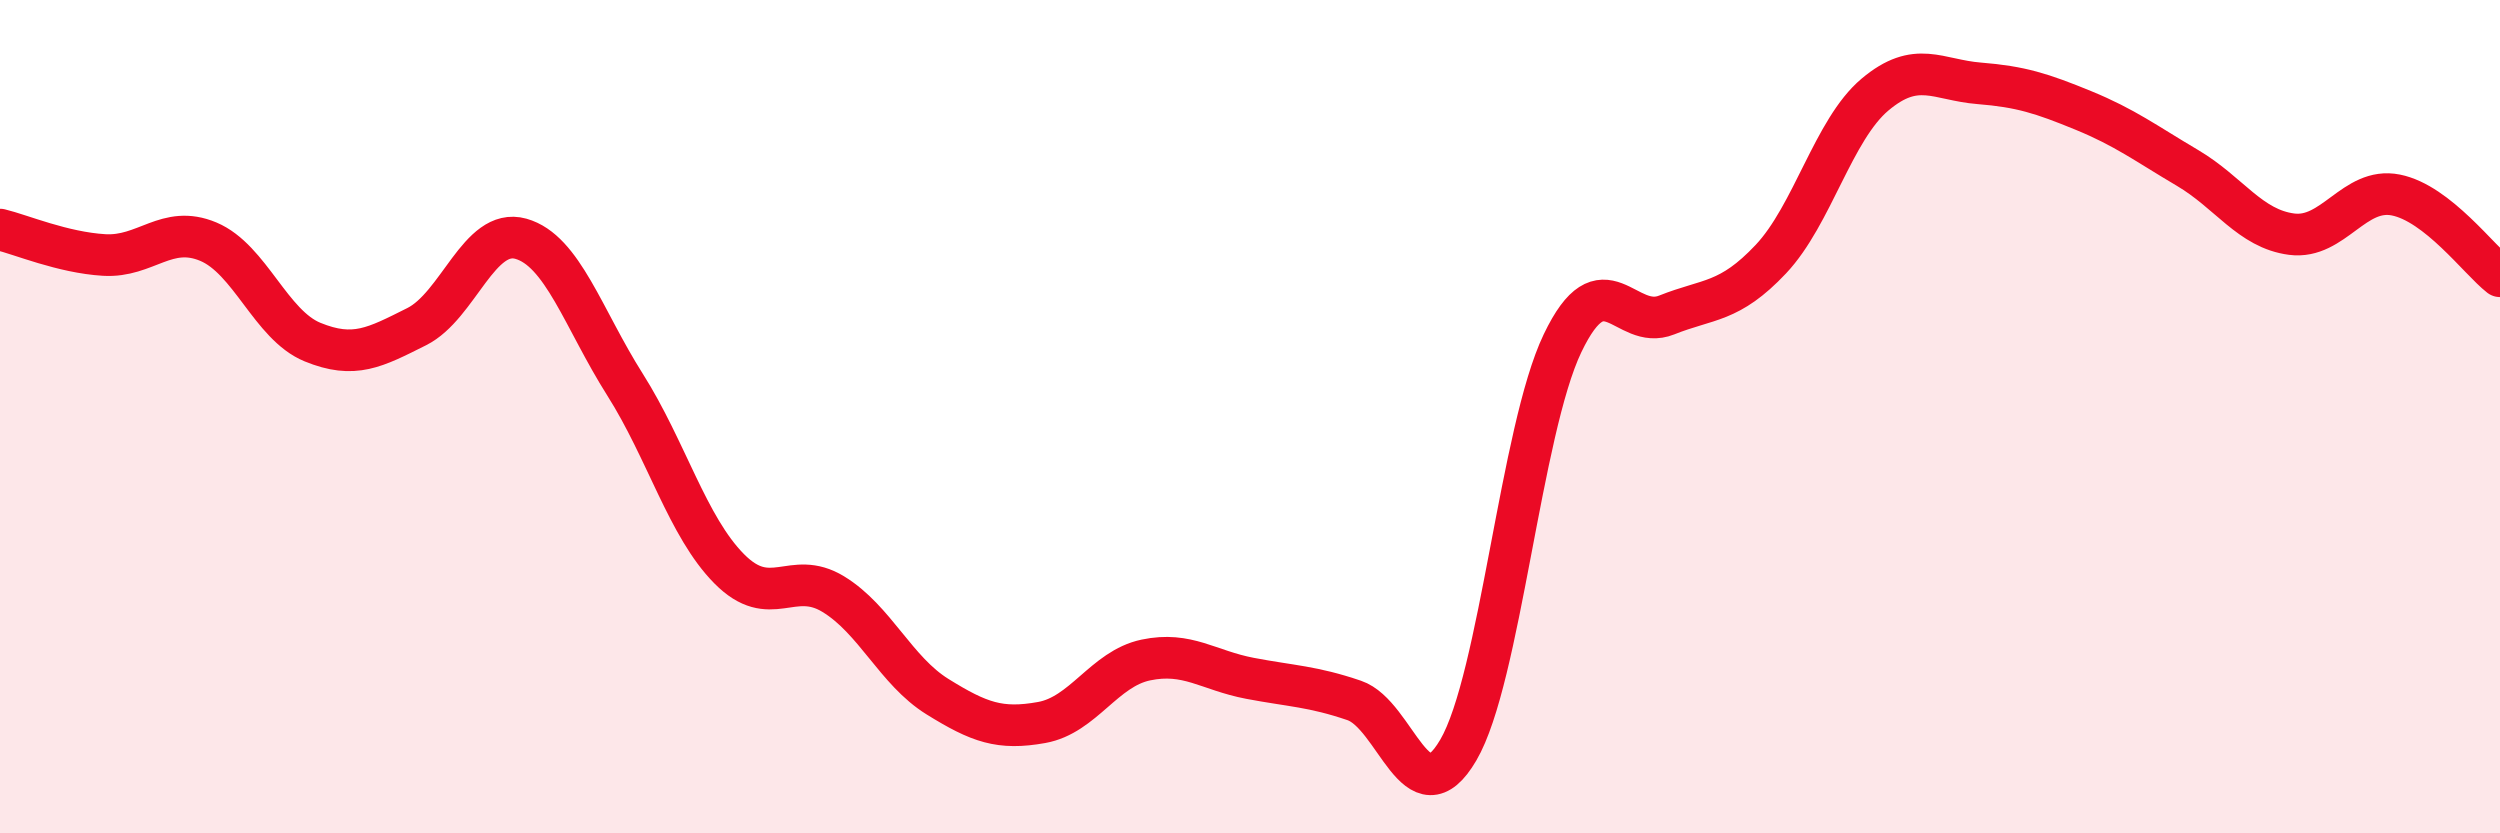
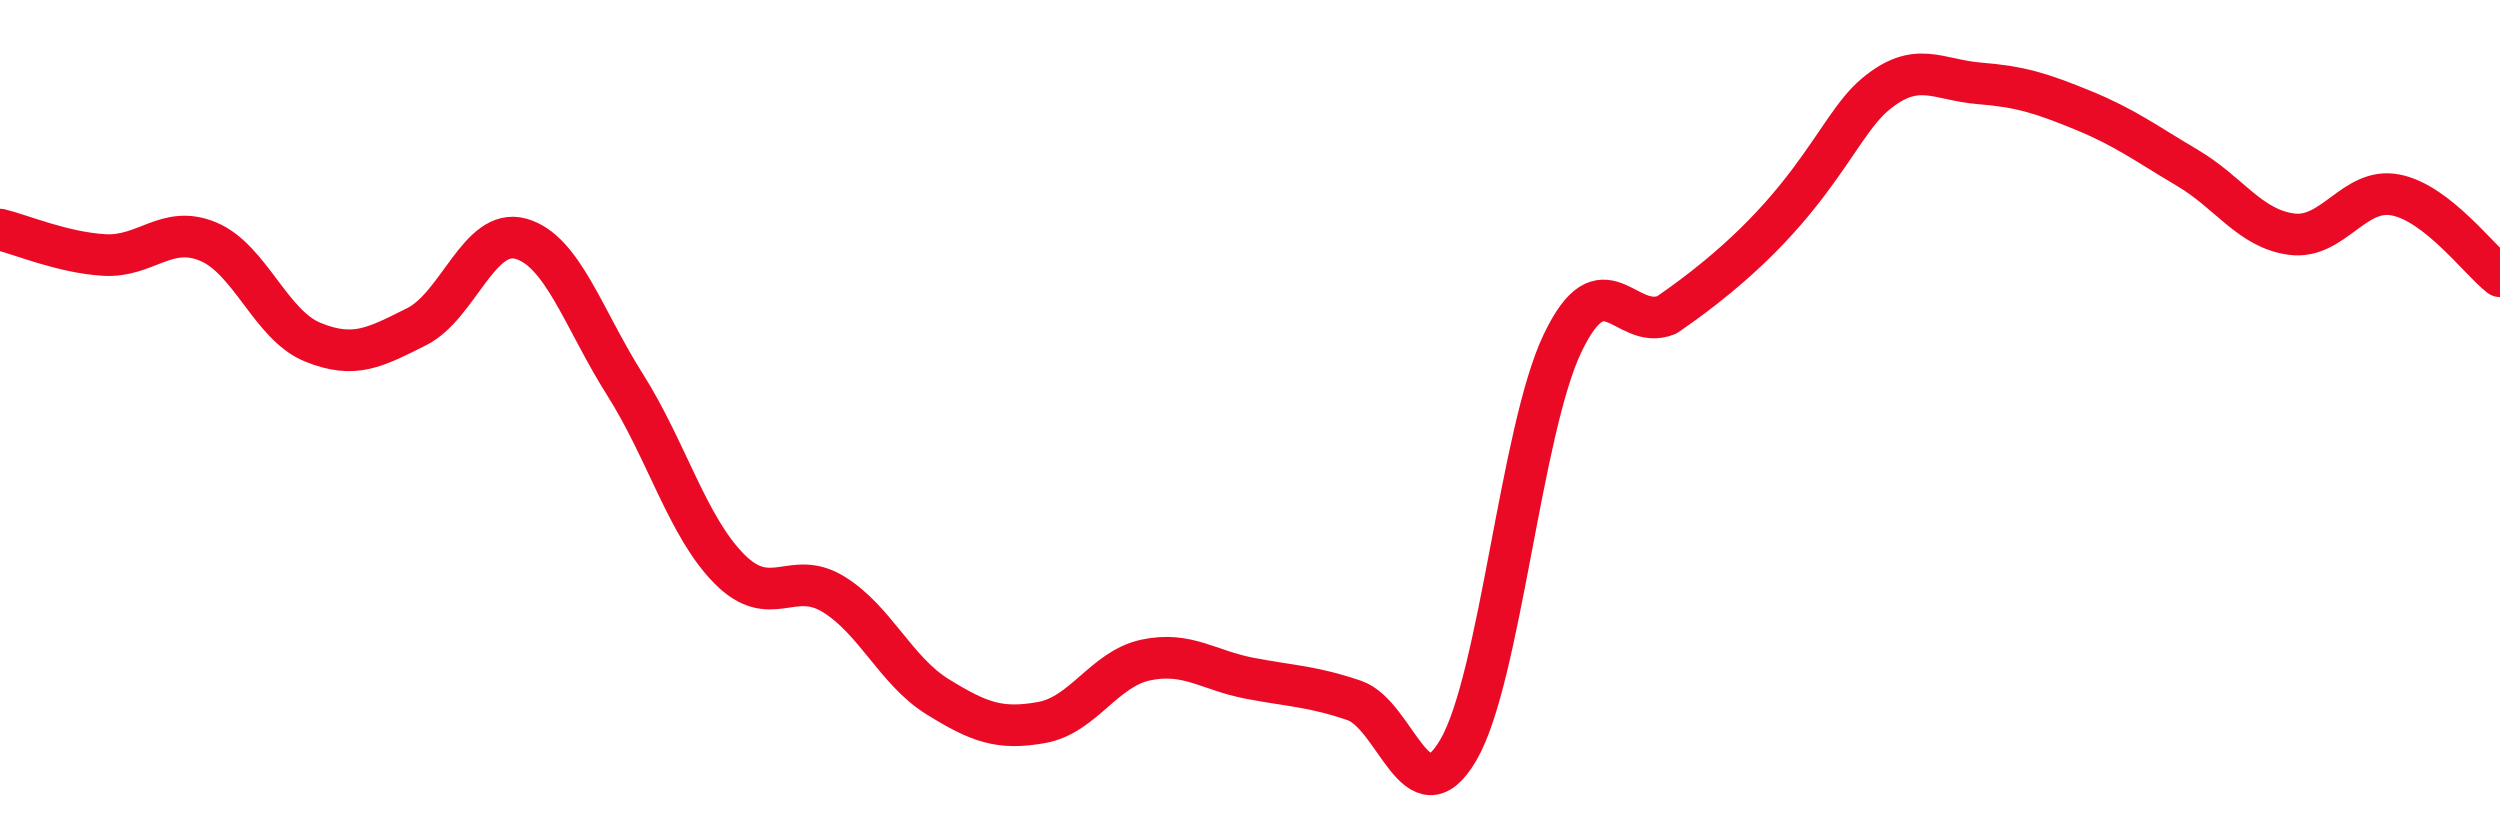
<svg xmlns="http://www.w3.org/2000/svg" width="60" height="20" viewBox="0 0 60 20">
-   <path d="M 0,5.51 C 0.5,5.63 1.5,6.06 2.5,6.12 C 3.5,6.18 4,5.38 5,5.8 C 6,6.22 6.5,7.8 7.5,8.21 C 8.5,8.62 9,8.34 10,7.84 C 11,7.34 11.5,5.45 12.5,5.73 C 13.5,6.01 14,7.65 15,9.23 C 16,10.81 16.5,12.64 17.5,13.65 C 18.5,14.66 19,13.65 20,14.26 C 21,14.87 21.5,16.1 22.5,16.72 C 23.5,17.34 24,17.52 25,17.34 C 26,17.16 26.5,16.05 27.5,15.84 C 28.5,15.63 29,16.09 30,16.28 C 31,16.47 31.5,16.47 32.5,16.81 C 33.5,17.15 34,19.71 35,18 C 36,16.29 36.5,10.33 37.5,8.24 C 38.5,6.15 39,7.96 40,7.56 C 41,7.16 41.5,7.28 42.5,6.22 C 43.5,5.16 44,3.11 45,2.27 C 46,1.43 46.5,1.92 47.5,2 C 48.5,2.08 49,2.24 50,2.65 C 51,3.06 51.5,3.44 52.5,4.03 C 53.5,4.62 54,5.49 55,5.62 C 56,5.75 56.5,4.48 57.5,4.68 C 58.5,4.88 59.5,6.24 60,6.63L60 20L0 20Z" fill="#EB0A25" opacity="0.1" stroke-linecap="round" stroke-linejoin="round" />
-   <path d="M 0,5.51 C 0.5,5.63 1.5,6.06 2.5,6.12 C 3.5,6.18 4,5.38 5,5.8 C 6,6.22 6.5,7.8 7.5,8.21 C 8.5,8.62 9,8.34 10,7.84 C 11,7.34 11.5,5.45 12.5,5.73 C 13.5,6.01 14,7.65 15,9.23 C 16,10.81 16.5,12.64 17.5,13.65 C 18.5,14.66 19,13.65 20,14.26 C 21,14.87 21.5,16.1 22.5,16.72 C 23.5,17.34 24,17.52 25,17.34 C 26,17.16 26.5,16.05 27.5,15.84 C 28.5,15.63 29,16.09 30,16.28 C 31,16.47 31.5,16.47 32.5,16.81 C 33.5,17.15 34,19.71 35,18 C 36,16.29 36.5,10.33 37.5,8.24 C 38.5,6.15 39,7.96 40,7.56 C 41,7.16 41.5,7.28 42.5,6.22 C 43.5,5.16 44,3.11 45,2.27 C 46,1.43 46.5,1.92 47.5,2 C 48.5,2.08 49,2.24 50,2.65 C 51,3.06 51.5,3.44 52.5,4.03 C 53.5,4.62 54,5.49 55,5.62 C 56,5.75 56.5,4.48 57.5,4.68 C 58.5,4.88 59.5,6.24 60,6.63" stroke="#EB0A25" stroke-width="1" fill="none" stroke-linecap="round" stroke-linejoin="round" />
+   <path d="M 0,5.51 C 0.5,5.63 1.5,6.06 2.5,6.12 C 3.5,6.18 4,5.38 5,5.8 C 6,6.22 6.5,7.8 7.5,8.21 C 8.5,8.62 9,8.34 10,7.84 C 11,7.34 11.5,5.45 12.5,5.73 C 13.5,6.01 14,7.65 15,9.23 C 16,10.81 16.5,12.64 17.5,13.65 C 18.5,14.66 19,13.65 20,14.26 C 21,14.87 21.5,16.1 22.5,16.72 C 23.5,17.34 24,17.52 25,17.34 C 26,17.16 26.5,16.05 27.5,15.84 C 28.5,15.63 29,16.09 30,16.28 C 31,16.47 31.5,16.47 32.5,16.81 C 33.5,17.15 34,19.71 35,18 C 36,16.29 36.5,10.33 37.5,8.24 C 38.5,6.15 39,7.96 40,7.56 C 43.5,5.16 44,3.11 45,2.27 C 46,1.43 46.5,1.92 47.5,2 C 48.5,2.08 49,2.24 50,2.65 C 51,3.06 51.5,3.44 52.5,4.03 C 53.5,4.62 54,5.49 55,5.62 C 56,5.75 56.5,4.48 57.5,4.68 C 58.5,4.88 59.5,6.24 60,6.63" stroke="#EB0A25" stroke-width="1" fill="none" stroke-linecap="round" stroke-linejoin="round" />
</svg>